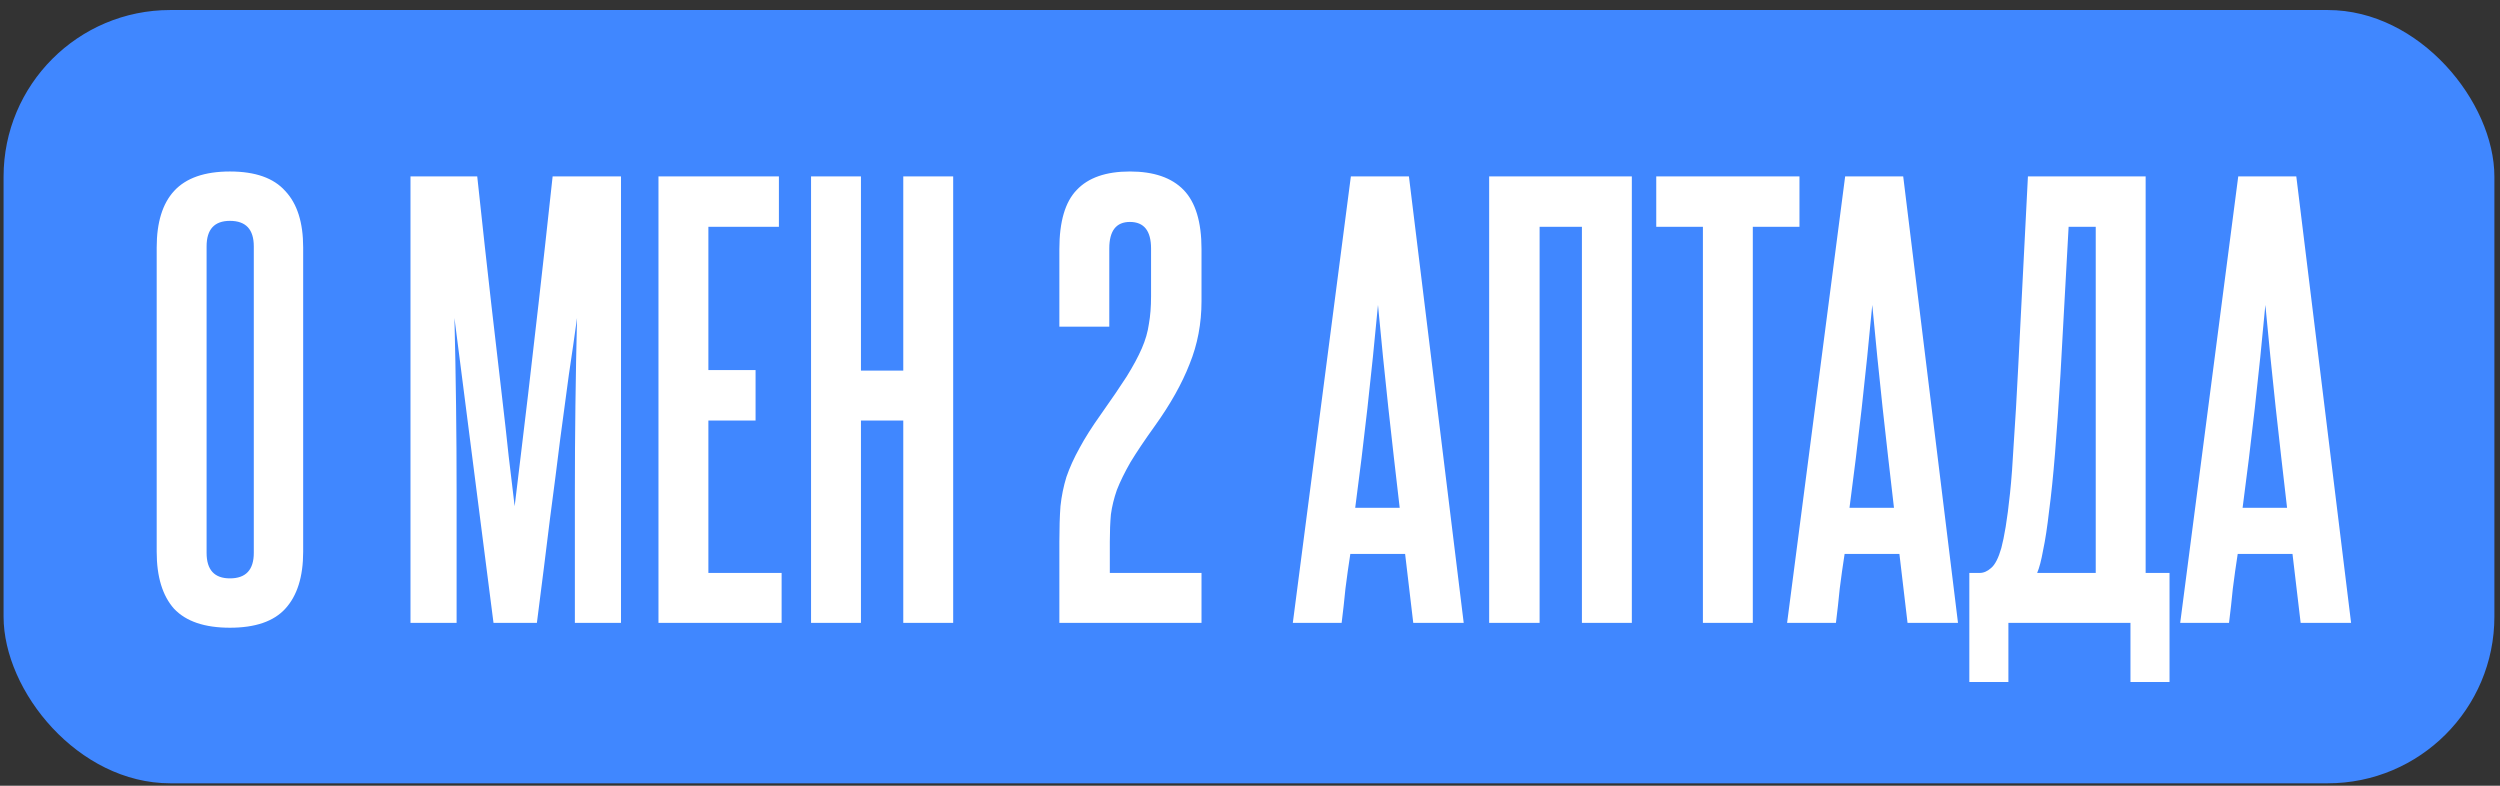
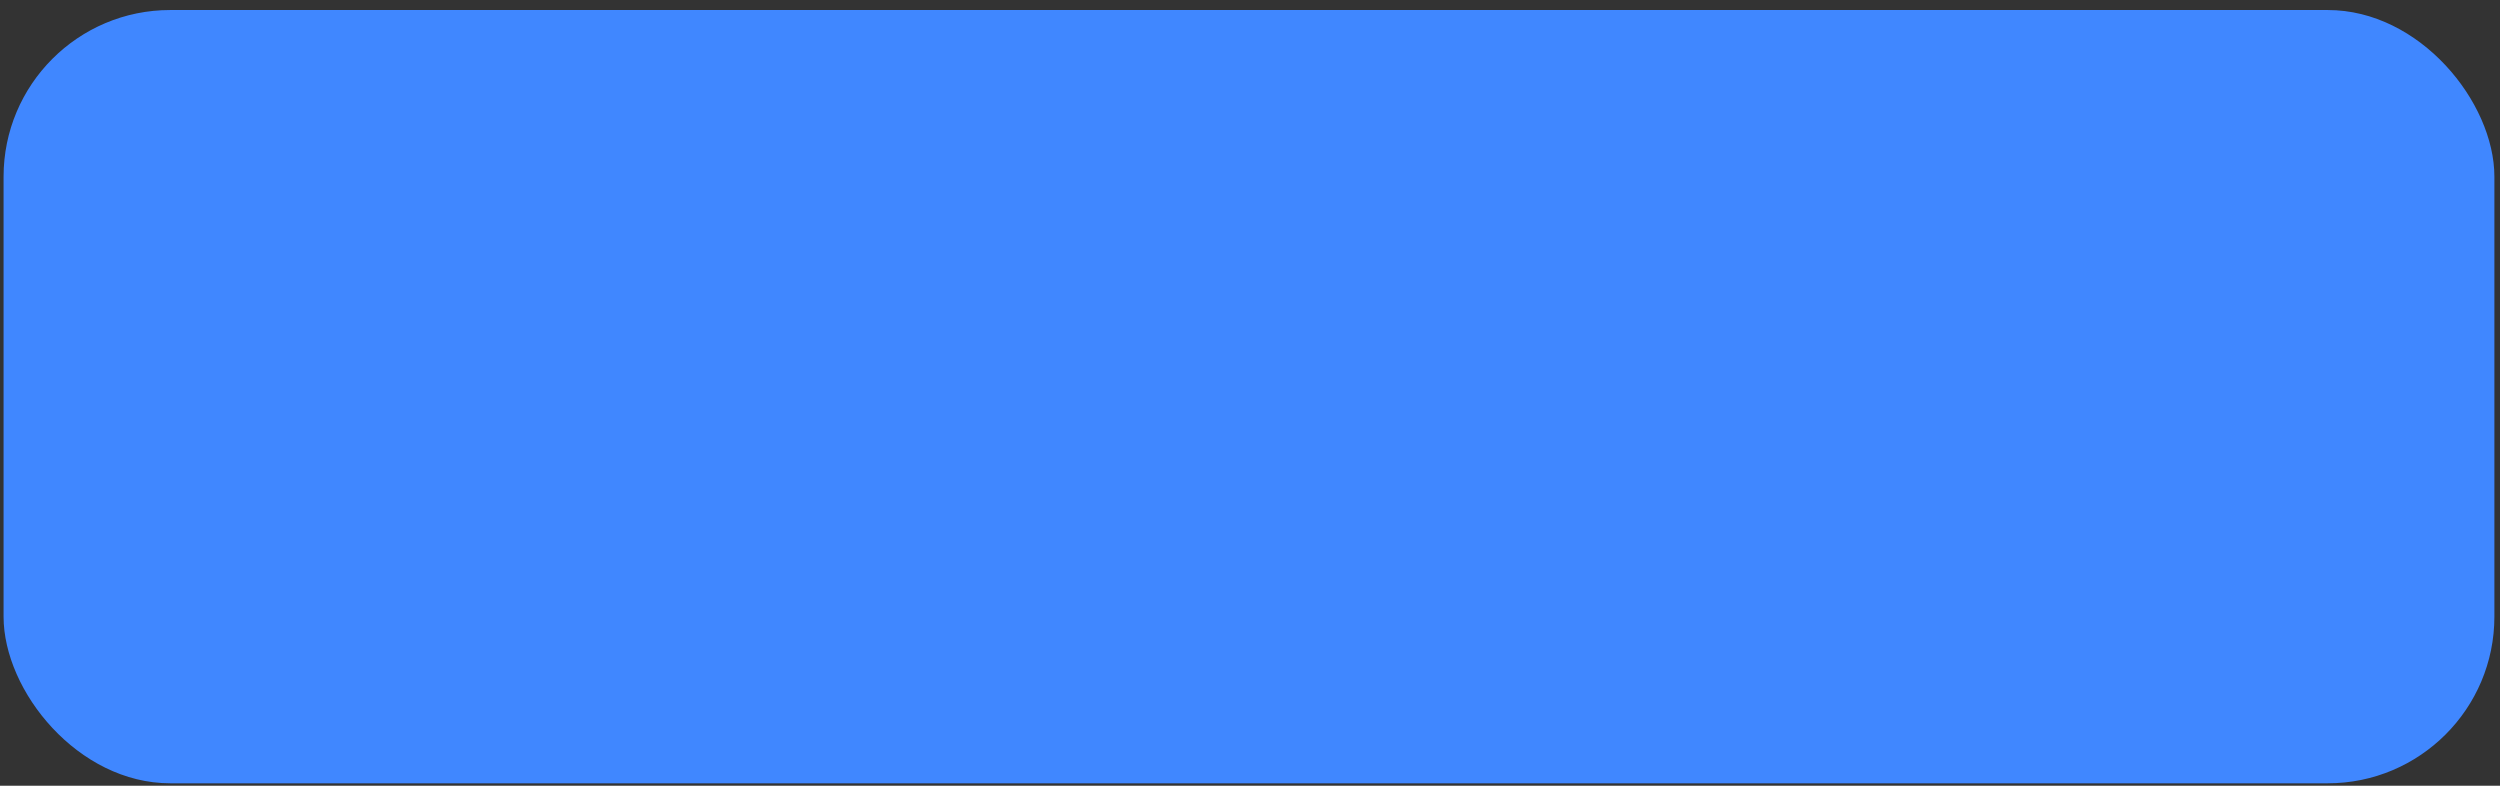
<svg xmlns="http://www.w3.org/2000/svg" width="210" height="66" viewBox="0 0 210 66" fill="none">
  <rect x="0" y="0" width="210" height="66" fill="#333333" stroke="none" />
  <rect x="0.3" y="0.842" width="209.229" height="64.955" rx="14" fill="#4087FF" />
-   <path d="M13.162 20.785C13.162 18.689 13.648 17.109 14.62 16.046C15.623 14.952 17.187 14.405 19.314 14.405C21.441 14.405 22.99 14.952 23.962 16.046C24.965 17.109 25.466 18.689 25.466 20.785V46.35C25.466 48.446 24.965 50.041 23.962 51.134C22.99 52.198 21.441 52.729 19.314 52.729C17.187 52.729 15.623 52.198 14.62 51.134C13.648 50.041 13.162 48.446 13.162 46.35V20.785ZM21.319 20.694C21.319 19.266 20.651 18.552 19.314 18.552C18.008 18.552 17.354 19.266 17.354 20.694V46.441C17.354 47.869 18.008 48.583 19.314 48.583C20.651 48.583 21.319 47.869 21.319 46.441V20.694ZM48.289 52.319V41.383C48.289 38.922 48.304 36.476 48.335 34.046C48.365 31.615 48.411 29.17 48.471 26.709C48.259 28.258 48.031 29.838 47.788 31.448C47.575 33.058 47.332 34.866 47.059 36.871C46.816 38.846 46.527 41.094 46.193 43.615C45.889 46.107 45.525 49.008 45.099 52.319H41.454L38.173 26.709C38.233 29.17 38.279 31.615 38.309 34.046C38.34 36.476 38.355 38.922 38.355 41.383V52.319H34.481V14.815H40.087C40.542 19.069 40.937 22.653 41.271 25.57C41.606 28.456 41.894 30.947 42.137 33.043C42.38 35.109 42.578 36.871 42.73 38.329C42.912 39.788 43.079 41.185 43.231 42.522C43.383 41.215 43.55 39.833 43.732 38.375C43.914 36.886 44.127 35.109 44.37 33.043C44.613 30.947 44.902 28.441 45.236 25.524C45.57 22.608 45.965 19.038 46.421 14.815H52.163V52.319H48.289ZM55.312 52.319V14.815H65.428V19.053H59.504V31.084H63.468V35.322H59.504V48.127H65.656V52.319H55.312ZM75.875 52.319V35.322H72.32V52.319H68.128V14.815H72.32V31.129H75.875V14.815H80.067V52.319H75.875ZM88.987 52.319V45.484C88.987 44.36 89.018 43.372 89.079 42.522C89.17 41.671 89.337 40.851 89.58 40.061C89.853 39.271 90.218 38.466 90.674 37.646C91.129 36.795 91.737 35.838 92.496 34.775C93.377 33.529 94.091 32.481 94.638 31.631C95.185 30.75 95.61 29.96 95.914 29.261C96.218 28.562 96.415 27.879 96.507 27.21C96.628 26.542 96.689 25.767 96.689 24.886V20.876C96.689 19.387 96.096 18.643 94.912 18.643C93.757 18.643 93.18 19.387 93.18 20.876V27.438H88.987V20.922C88.987 18.613 89.474 16.957 90.446 15.955C91.418 14.922 92.906 14.405 94.912 14.405C96.917 14.405 98.421 14.922 99.423 15.955C100.426 16.988 100.927 18.643 100.927 20.922V25.296C100.927 27.18 100.593 28.942 99.924 30.582C99.286 32.223 98.314 33.955 97.008 35.777C96.157 36.962 95.474 37.98 94.957 38.831C94.471 39.681 94.091 40.456 93.818 41.155C93.575 41.853 93.408 42.537 93.317 43.205C93.256 43.874 93.225 44.633 93.225 45.484V48.127H100.927V52.319H88.987ZM118.713 52.319L118.03 46.532H113.427C113.275 47.504 113.139 48.476 113.017 49.448C112.926 50.39 112.82 51.347 112.698 52.319H108.597L113.473 14.815H118.349L122.951 52.319H118.713ZM117.574 42.658C117.24 39.803 116.921 36.993 116.617 34.228C116.313 31.433 116.025 28.562 115.751 25.615C115.204 31.509 114.566 37.19 113.837 42.658H117.574ZM132.881 52.319V19.053H129.327V52.319H125.089V14.815H137.074V52.319H132.881ZM143.044 52.319V19.053H139.125V14.815H151.155V19.053H147.236V52.319H143.044ZM160.233 52.319L159.55 46.532H154.947C154.795 47.504 154.659 48.476 154.537 49.448C154.446 50.39 154.34 51.347 154.218 52.319H150.117L154.993 14.815H159.869L164.471 52.319H160.233ZM159.094 42.658C158.76 39.803 158.441 36.993 158.137 34.228C157.833 31.433 157.545 28.562 157.271 25.615C156.724 31.509 156.086 37.19 155.357 42.658H159.094ZM165.424 57.286V48.127H166.29C166.624 48.127 166.943 47.99 167.247 47.717C167.581 47.443 167.87 46.881 168.113 46.031C168.234 45.575 168.356 44.983 168.477 44.253C168.599 43.524 168.721 42.583 168.842 41.428C168.964 40.274 169.07 38.846 169.161 37.145C169.283 35.413 169.404 33.332 169.526 30.901L170.346 14.815H180.234V48.127H182.24V57.286H178.959V52.319H168.705V57.286H165.424ZM176.042 48.127V19.053H173.764L173.08 31.448C172.928 33.97 172.776 36.172 172.624 38.056C172.472 39.94 172.305 41.565 172.123 42.932C171.971 44.269 171.804 45.362 171.622 46.213C171.47 47.063 171.303 47.702 171.121 48.127H176.042ZM193.254 52.319L192.57 46.532H187.967C187.816 47.504 187.679 48.476 187.557 49.448C187.466 50.39 187.36 51.347 187.238 52.319H183.137L188.013 14.815H192.889L197.491 52.319H193.254ZM192.114 42.658C191.78 39.803 191.461 36.993 191.157 34.228C190.854 31.433 190.565 28.562 190.291 25.615C189.745 31.509 189.107 37.19 188.378 42.658H192.114Z" fill="white" />
</svg>